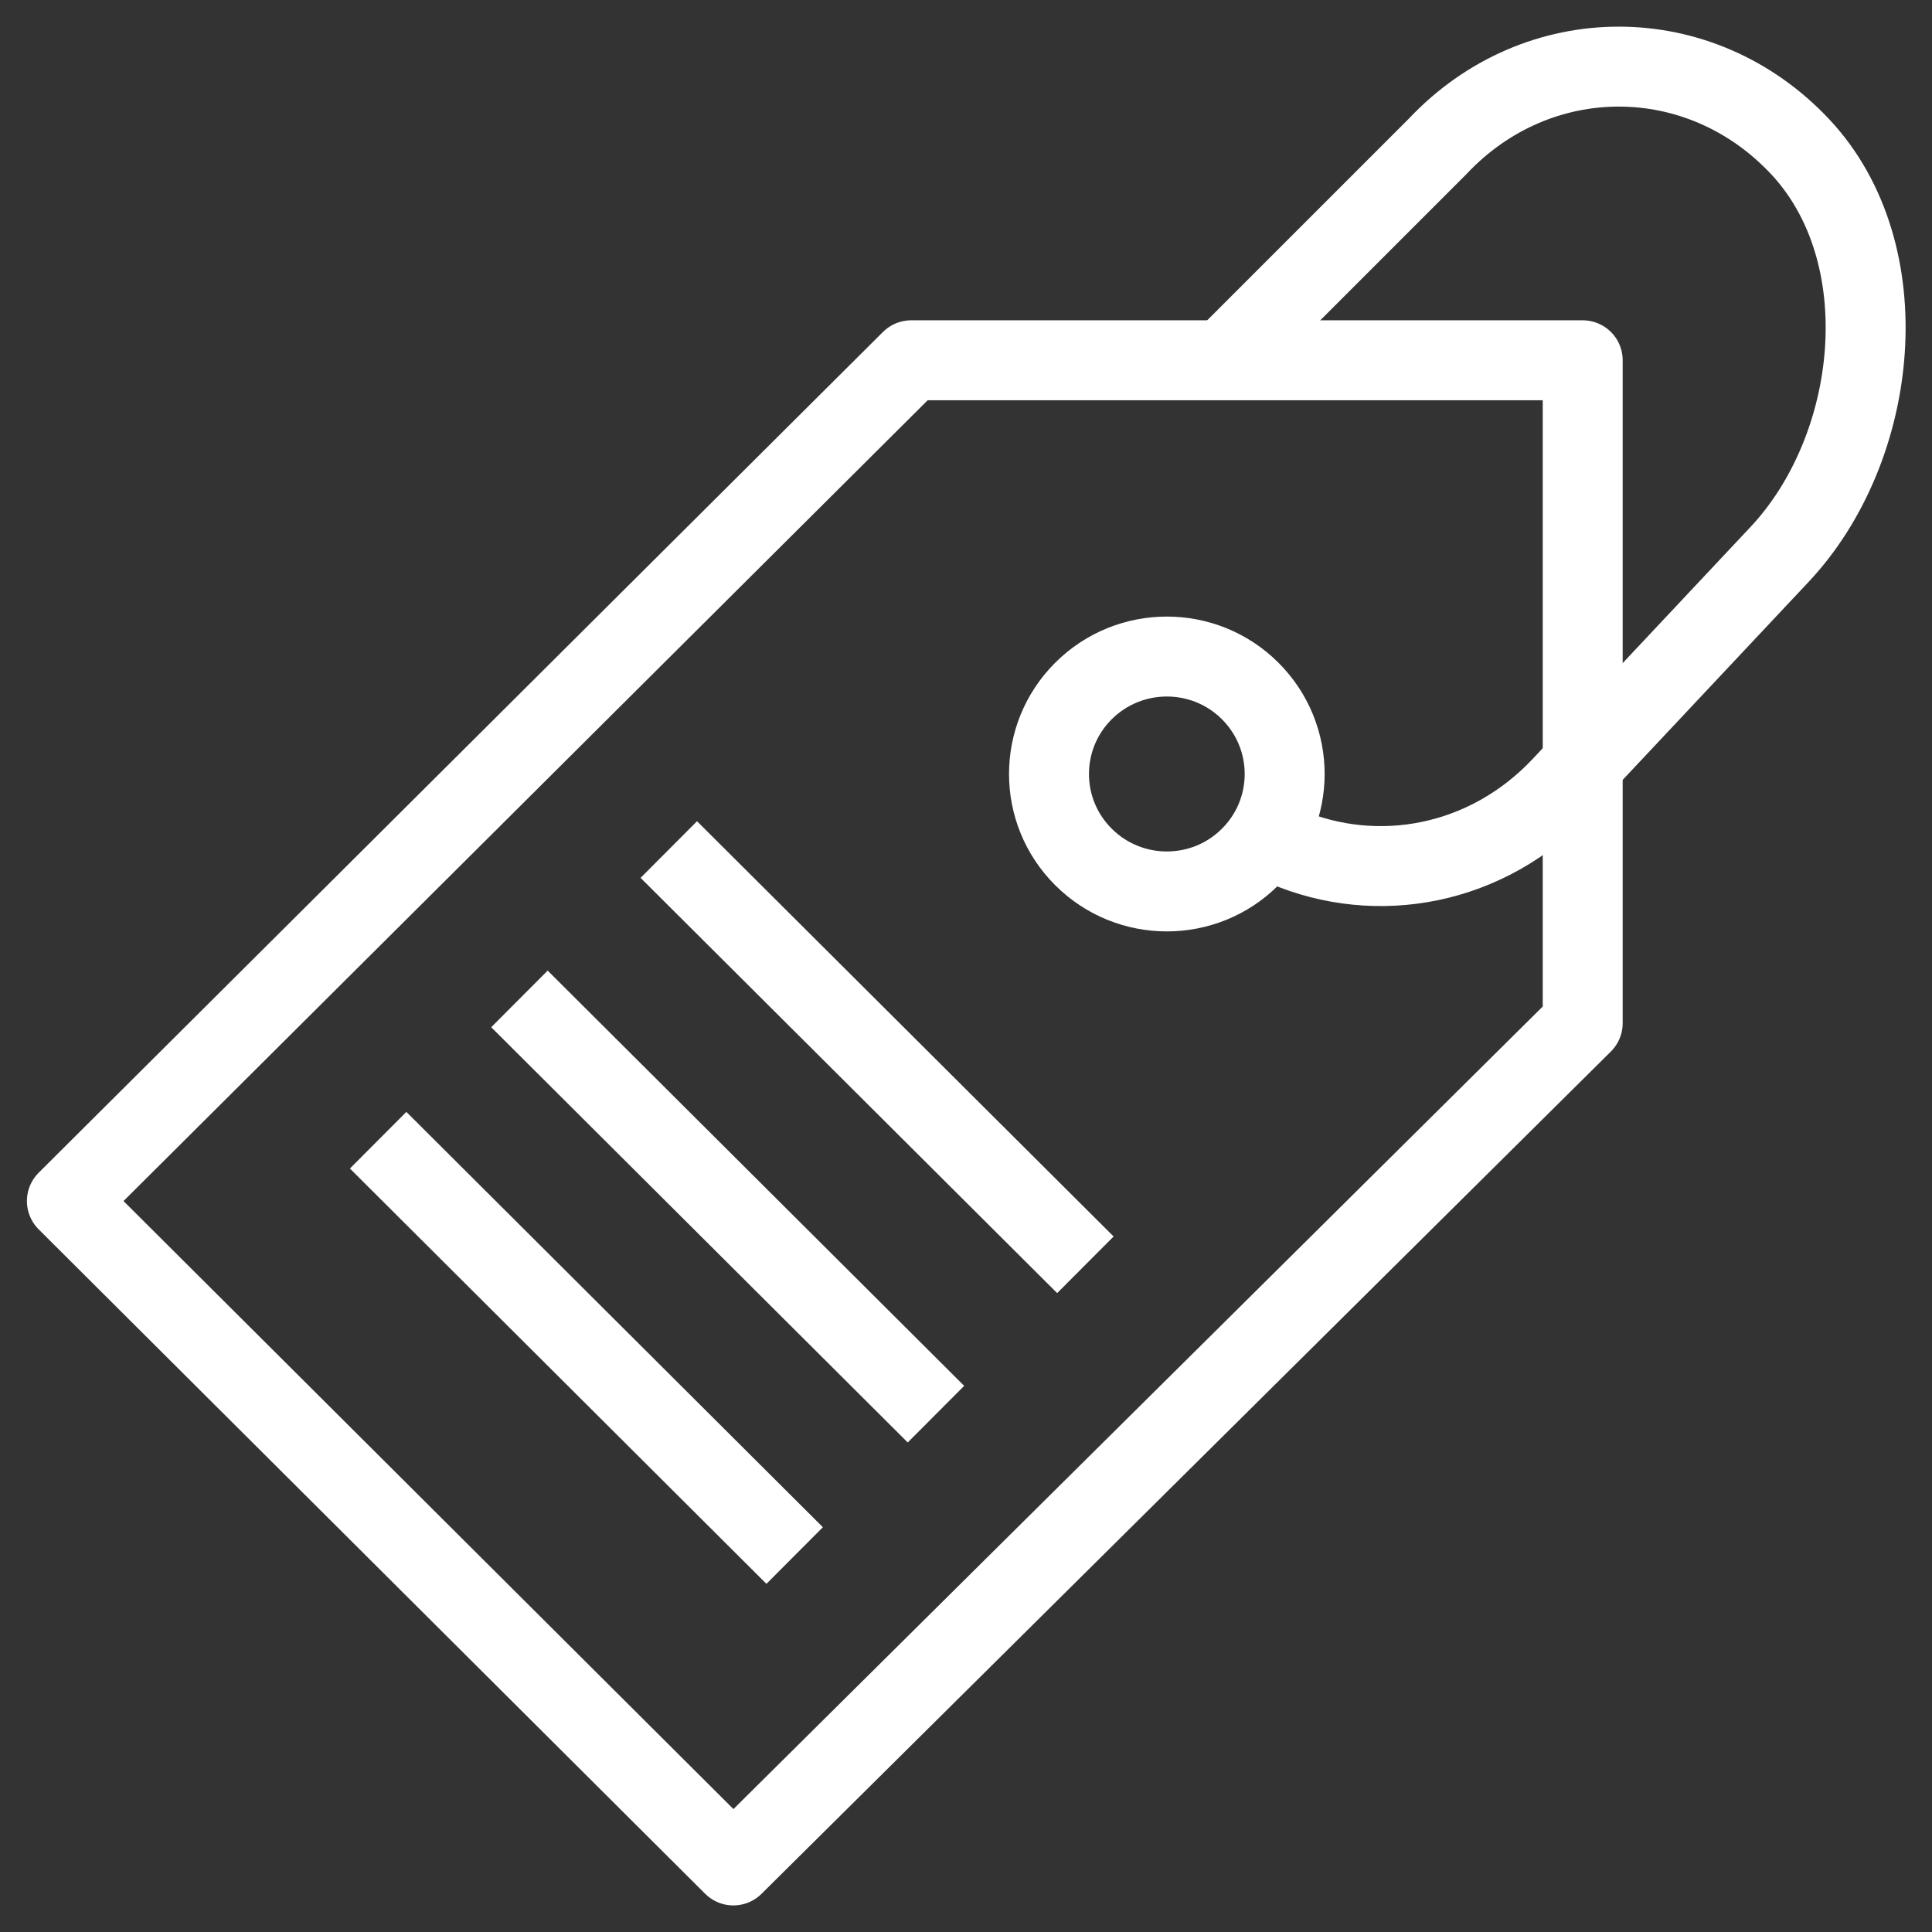
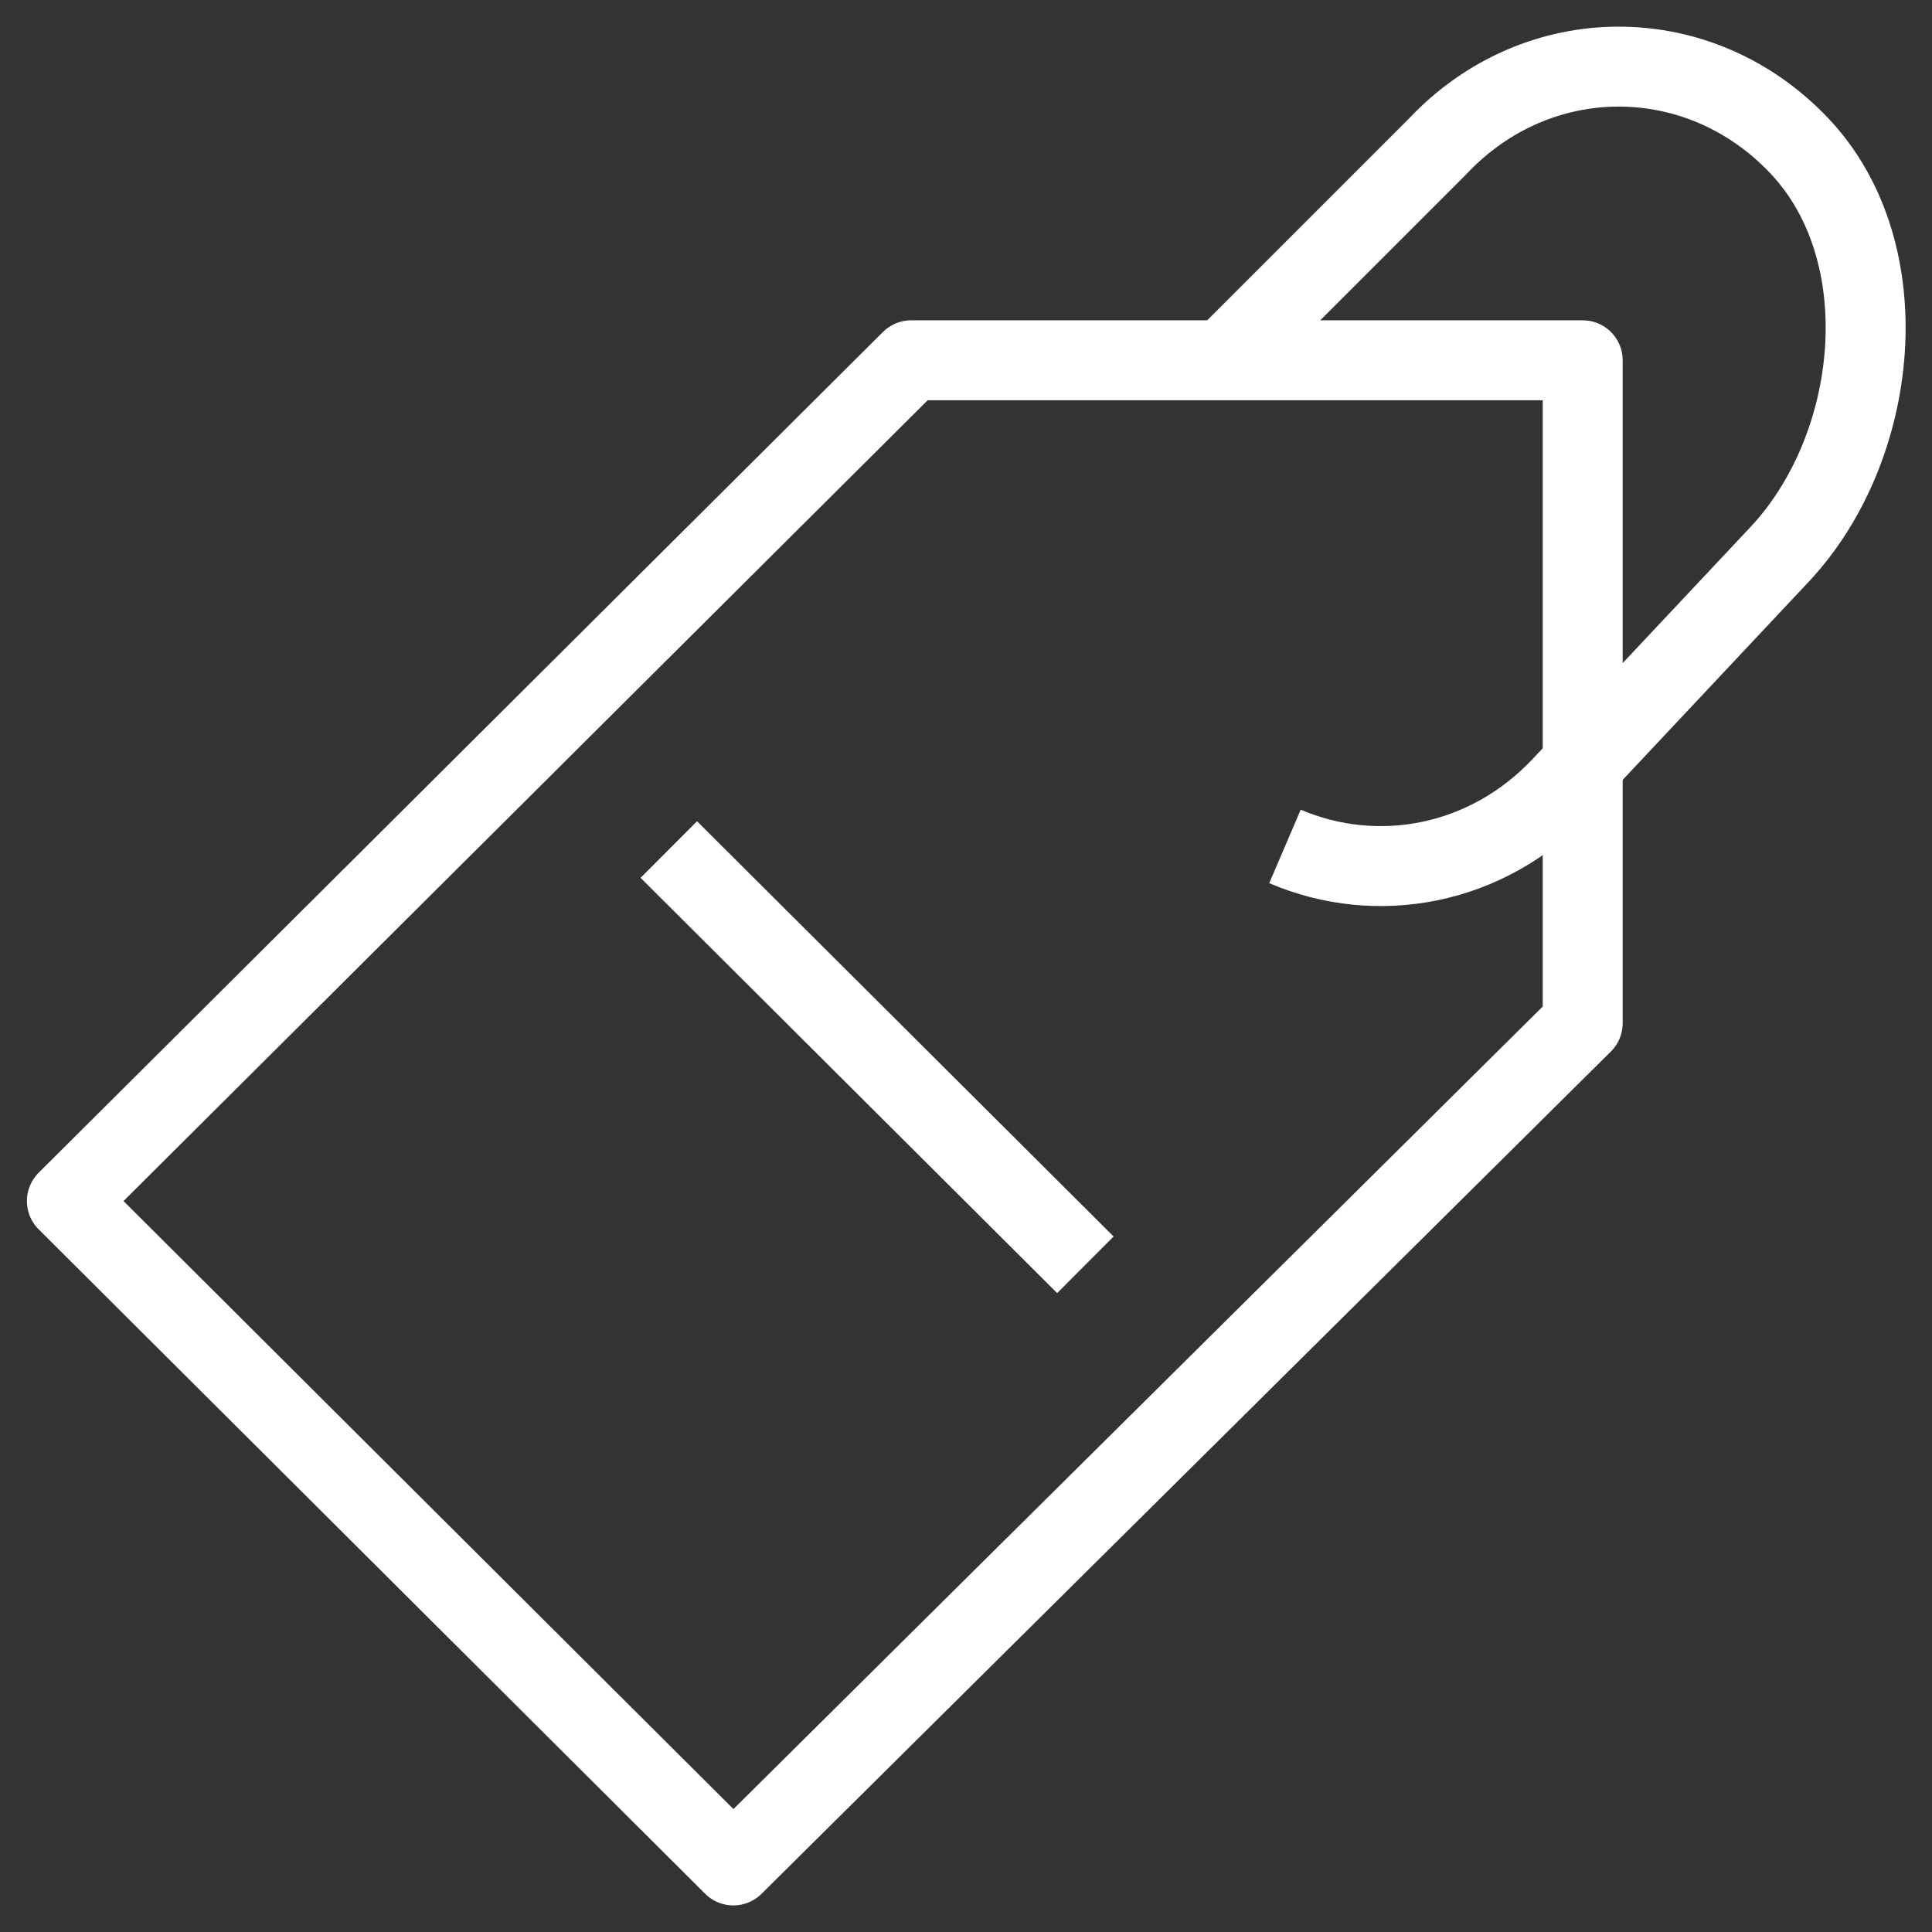
<svg xmlns="http://www.w3.org/2000/svg" fill="none" viewBox="0 0 29 29" height="29" width="29">
  <rect x="0" y="0" width="29" height="29" fill="#333333" stroke="none" />
  <path stroke-linejoin="round" stroke-miterlimit="10" stroke-width="1.2" stroke="white" d="M11.008 28.001L1.004 18.028L13.677 5.408H23.757V15.358L11.008 28.001Z" />
-   <path stroke-linejoin="round" stroke-miterlimit="10" stroke-width="1.2" stroke="white" d="M18.765 12.864C18.075 13.553 16.955 13.553 16.264 12.864C15.573 12.176 15.573 11.06 16.264 10.371C16.955 9.683 18.075 9.683 18.765 10.371C19.456 11.06 19.456 12.176 18.765 12.864Z" />
  <path stroke-linejoin="round" stroke-miterlimit="10" stroke-width="1.2" stroke="white" d="M18.504 5.273L21.577 2.2C23.08 0.6 25.516 0.6 27.019 2.2C28.522 3.8 28.214 6.723 26.711 8.323L23.446 11.8C22.322 12.997 20.675 13.299 19.288 12.705" />
-   <path stroke-linejoin="round" stroke-miterlimit="10" stroke-width="1.2" stroke="white" d="M7.797 14.994L14.049 21.227" />
  <path stroke-linejoin="round" stroke-miterlimit="10" stroke-width="1.2" stroke="white" d="M10.039 12.752L16.292 18.985" />
-   <path stroke-linejoin="round" stroke-miterlimit="10" stroke-width="1.2" stroke="white" d="M5.676 17.115L11.928 23.349" />
</svg>